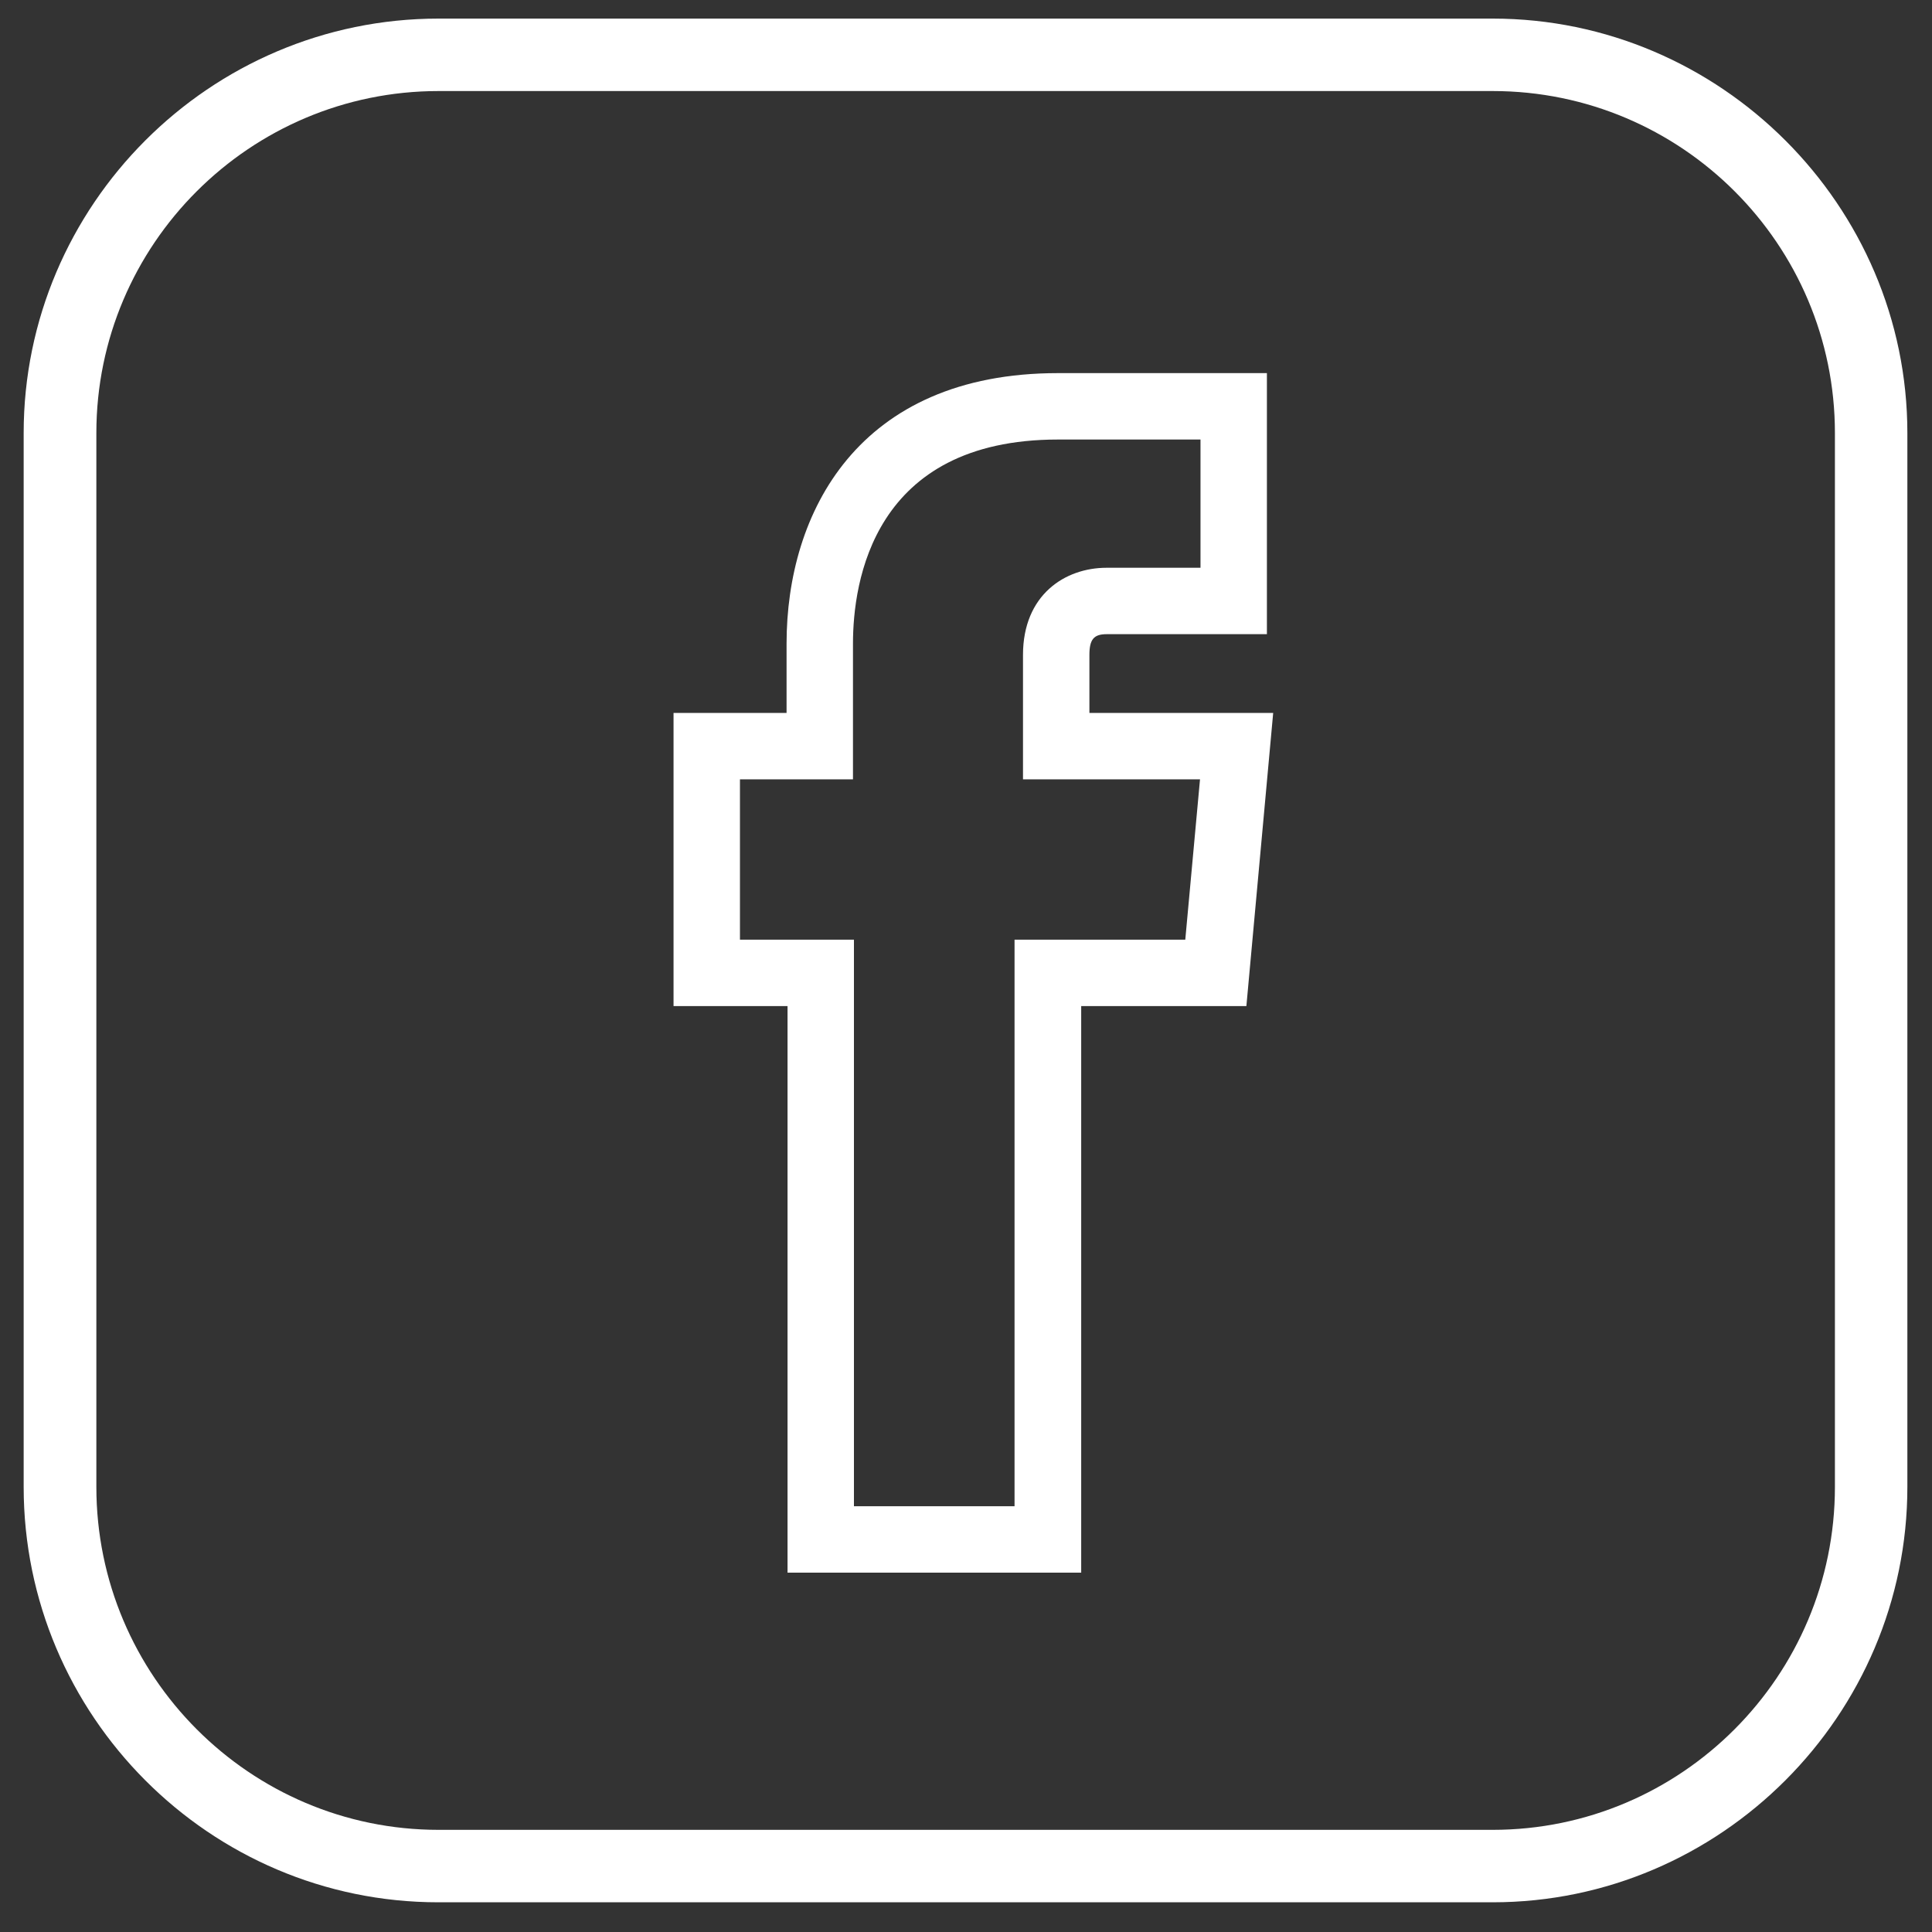
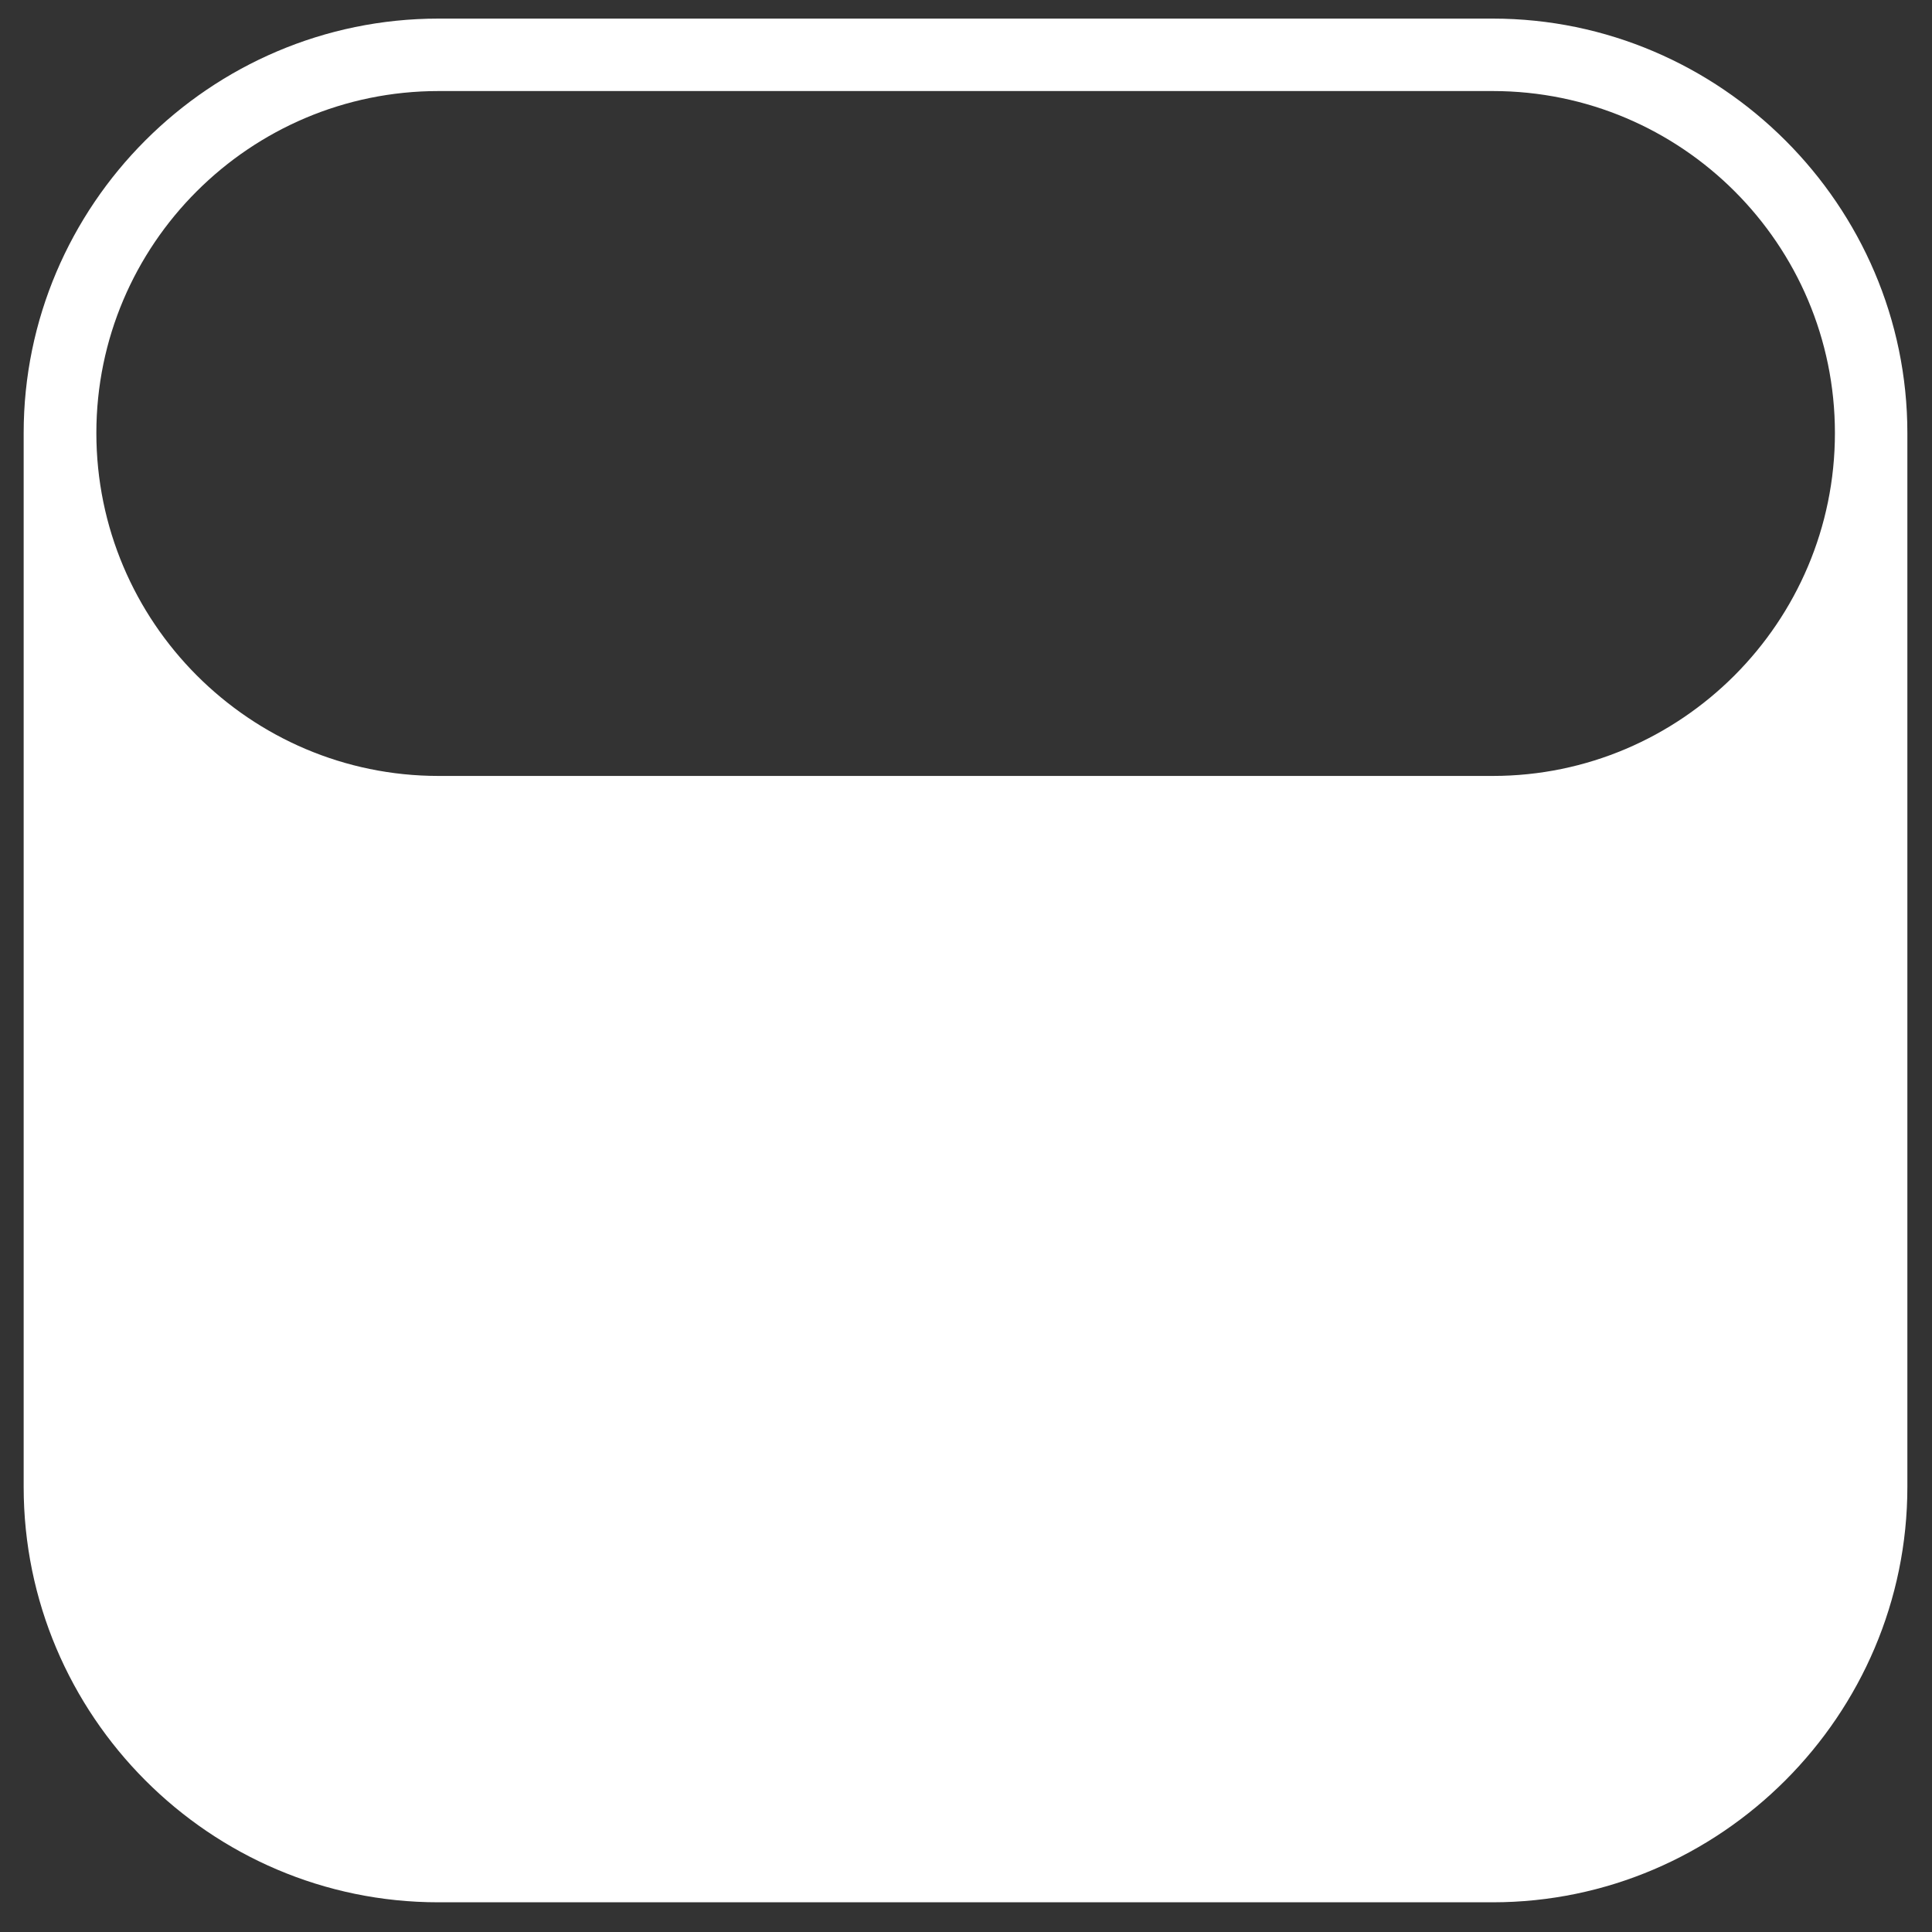
<svg xmlns="http://www.w3.org/2000/svg" id="Ebene_1" viewBox="0 0 80 80">
  <rect x="0" y="0" width="80" height="80" fill="#333333" stroke="none" />
  <defs>
    <style>.cls-1{fill:#fff;stroke-width:0px;}</style>
  </defs>
-   <path class="cls-1" d="M61.81,3.77c7.82,0,14.17,6.35,14.17,14.16v43.64c0,7.83-6.36,14.2-14.17,14.2H18.16c-7.81,0-14.17-6.37-14.17-14.2V17.93c0-7.81,6.36-14.16,14.17-14.16h43.66M61.81.77H18.16C8.68.77.98,8.51.98,17.93v43.64c0,9.46,7.7,17.2,17.17,17.2h43.66c9.43,0,17.17-7.74,17.17-17.2V17.93c0-9.42-7.74-17.16-17.17-17.16h0Z" />
-   <path class="cls-1" d="M44.76,65.12h-12.15v-23.46h-4.72v-12.14h4.68v-2.87c0-5.41,2.95-11.2,11.24-11.2h8.65v10.81h-6.64c-.53,0-.71.22-.71.86v2.4h7.61l-1.11,12.14h-6.84v23.46ZM35.36,62.37h6.65v-23.46h7.07l.61-6.64h-7.33v-5.15c0-2.49,1.74-3.61,3.46-3.61h3.89v-5.31h-5.9c-7.67,0-8.49,5.91-8.49,8.45v5.62h-4.68v6.64h4.72v23.46Z" />
+   <path class="cls-1" d="M61.81,3.77c7.82,0,14.17,6.35,14.17,14.16c0,7.83-6.36,14.2-14.17,14.2H18.16c-7.81,0-14.17-6.37-14.17-14.2V17.93c0-7.81,6.36-14.16,14.17-14.16h43.66M61.81.77H18.16C8.68.77.98,8.51.98,17.93v43.64c0,9.46,7.7,17.2,17.17,17.2h43.66c9.43,0,17.17-7.74,17.17-17.2V17.93c0-9.42-7.74-17.16-17.17-17.16h0Z" />
</svg>